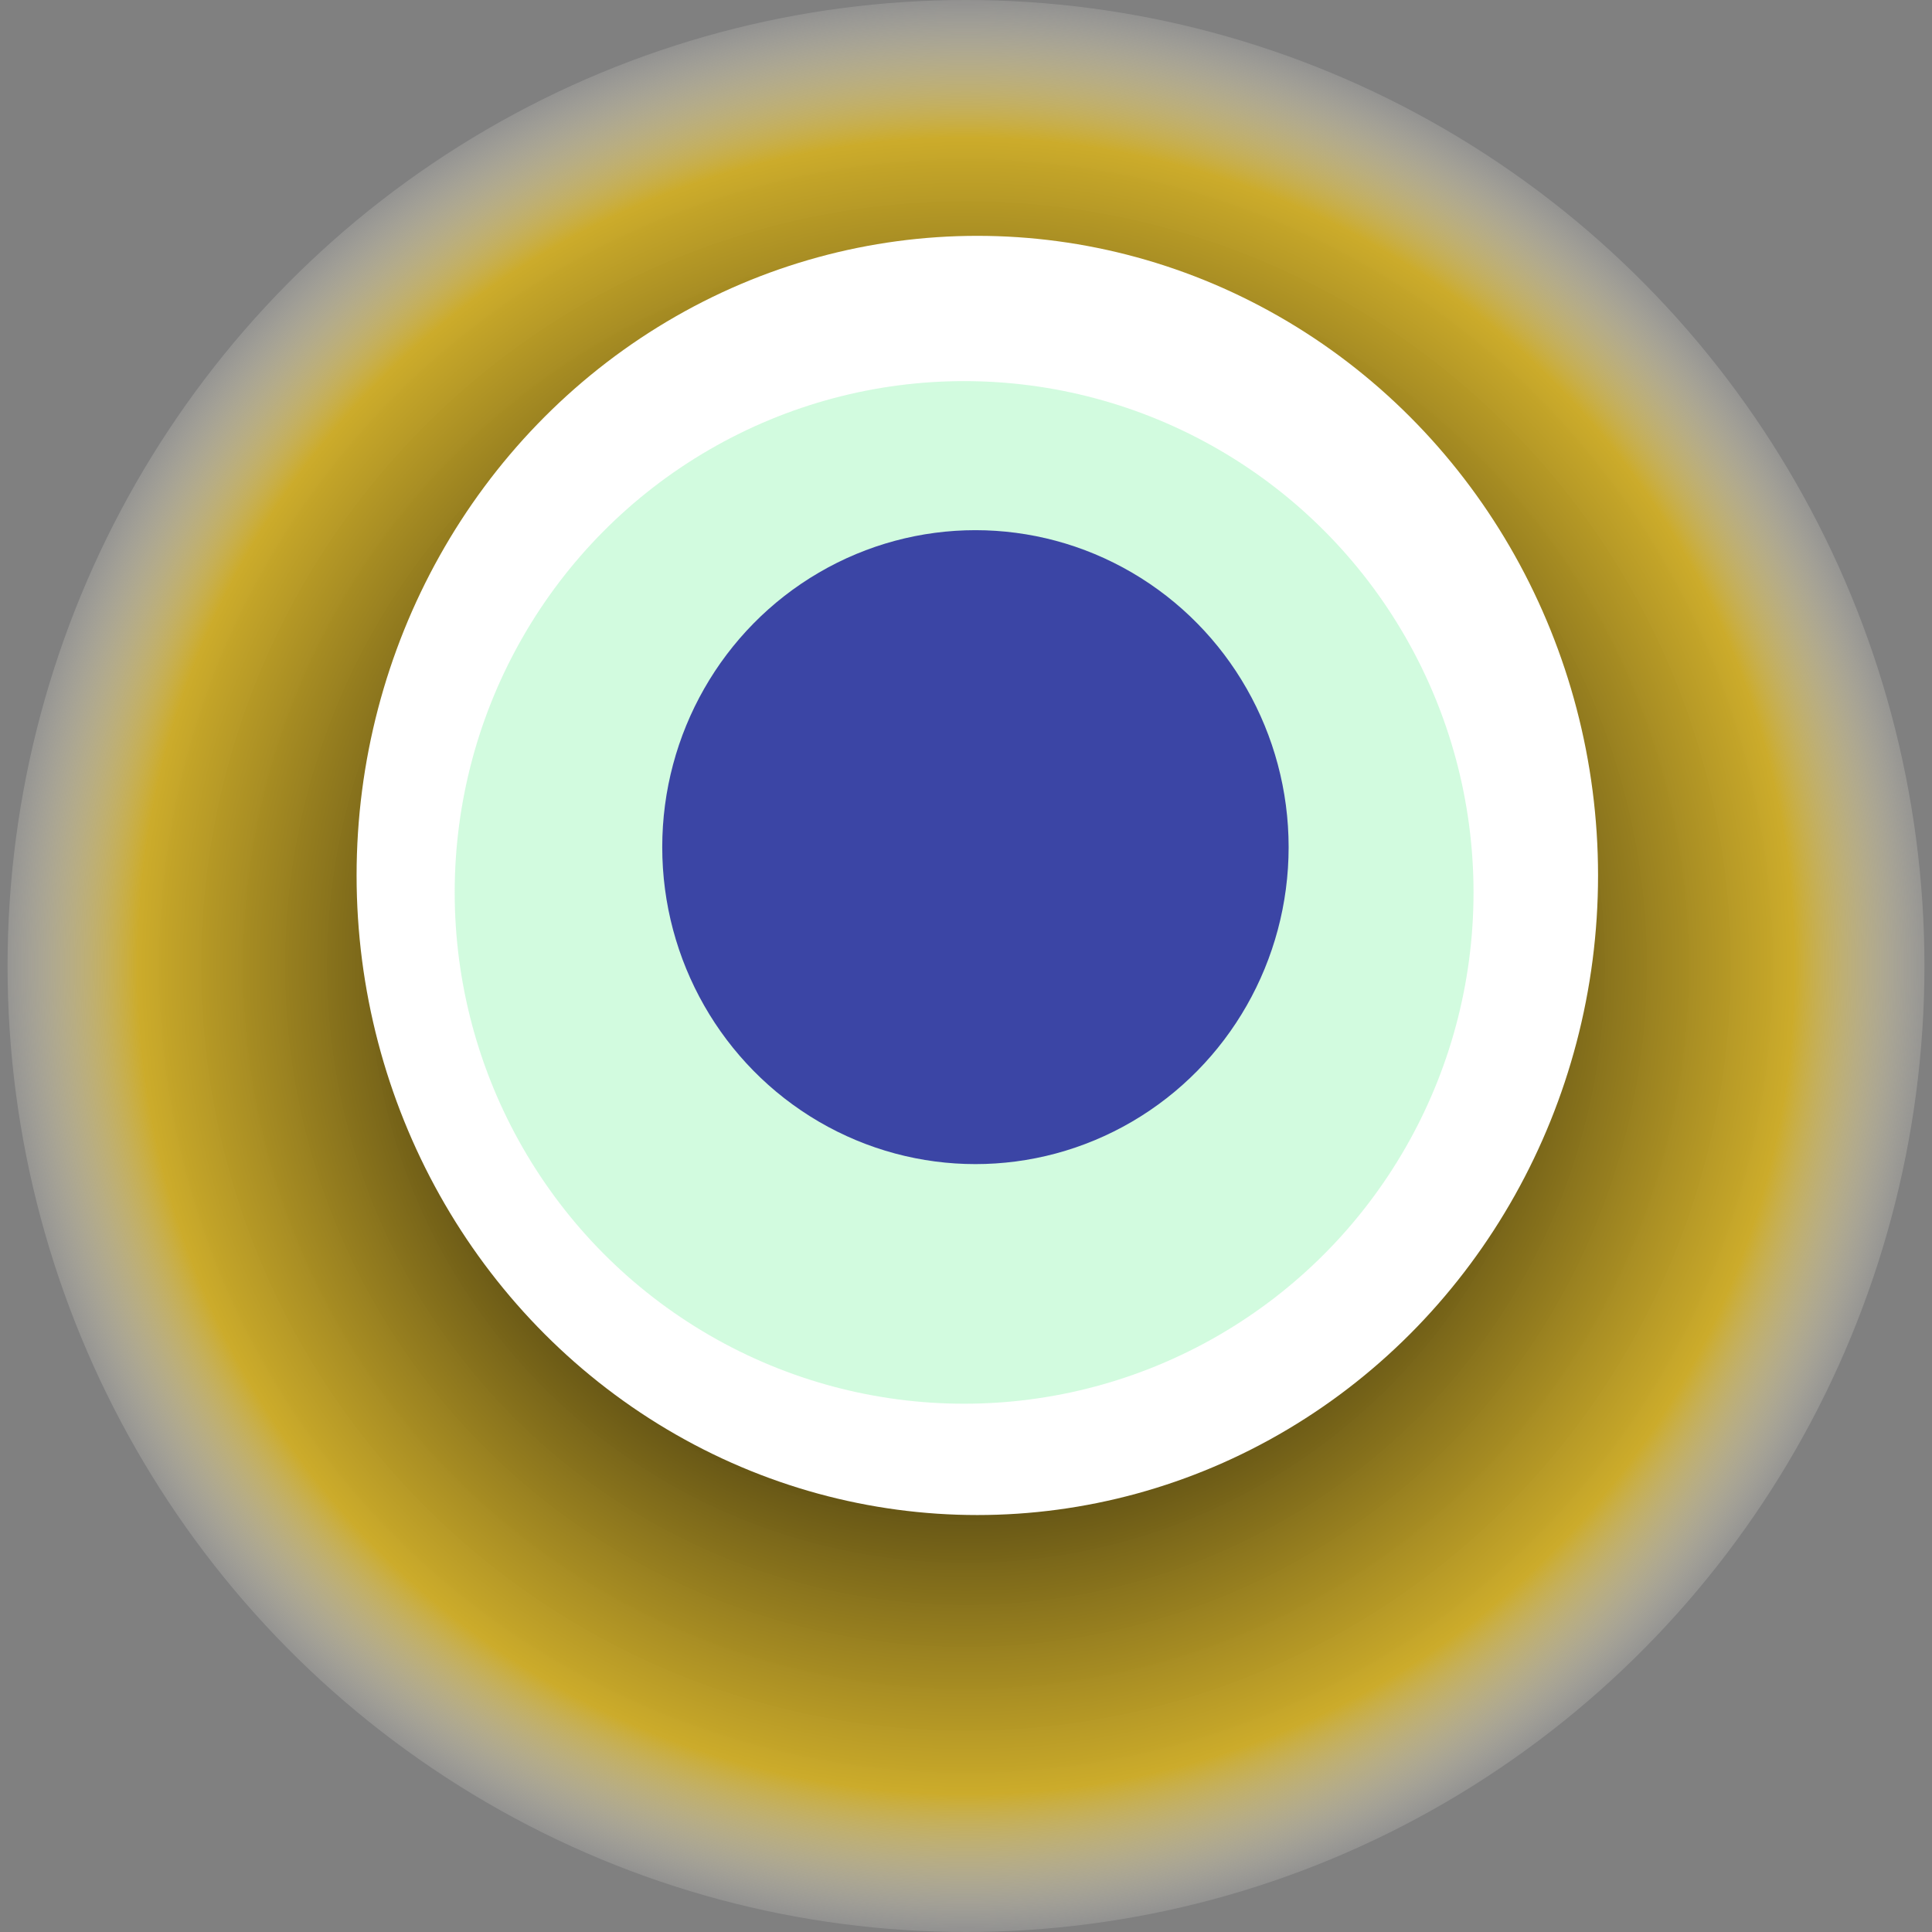
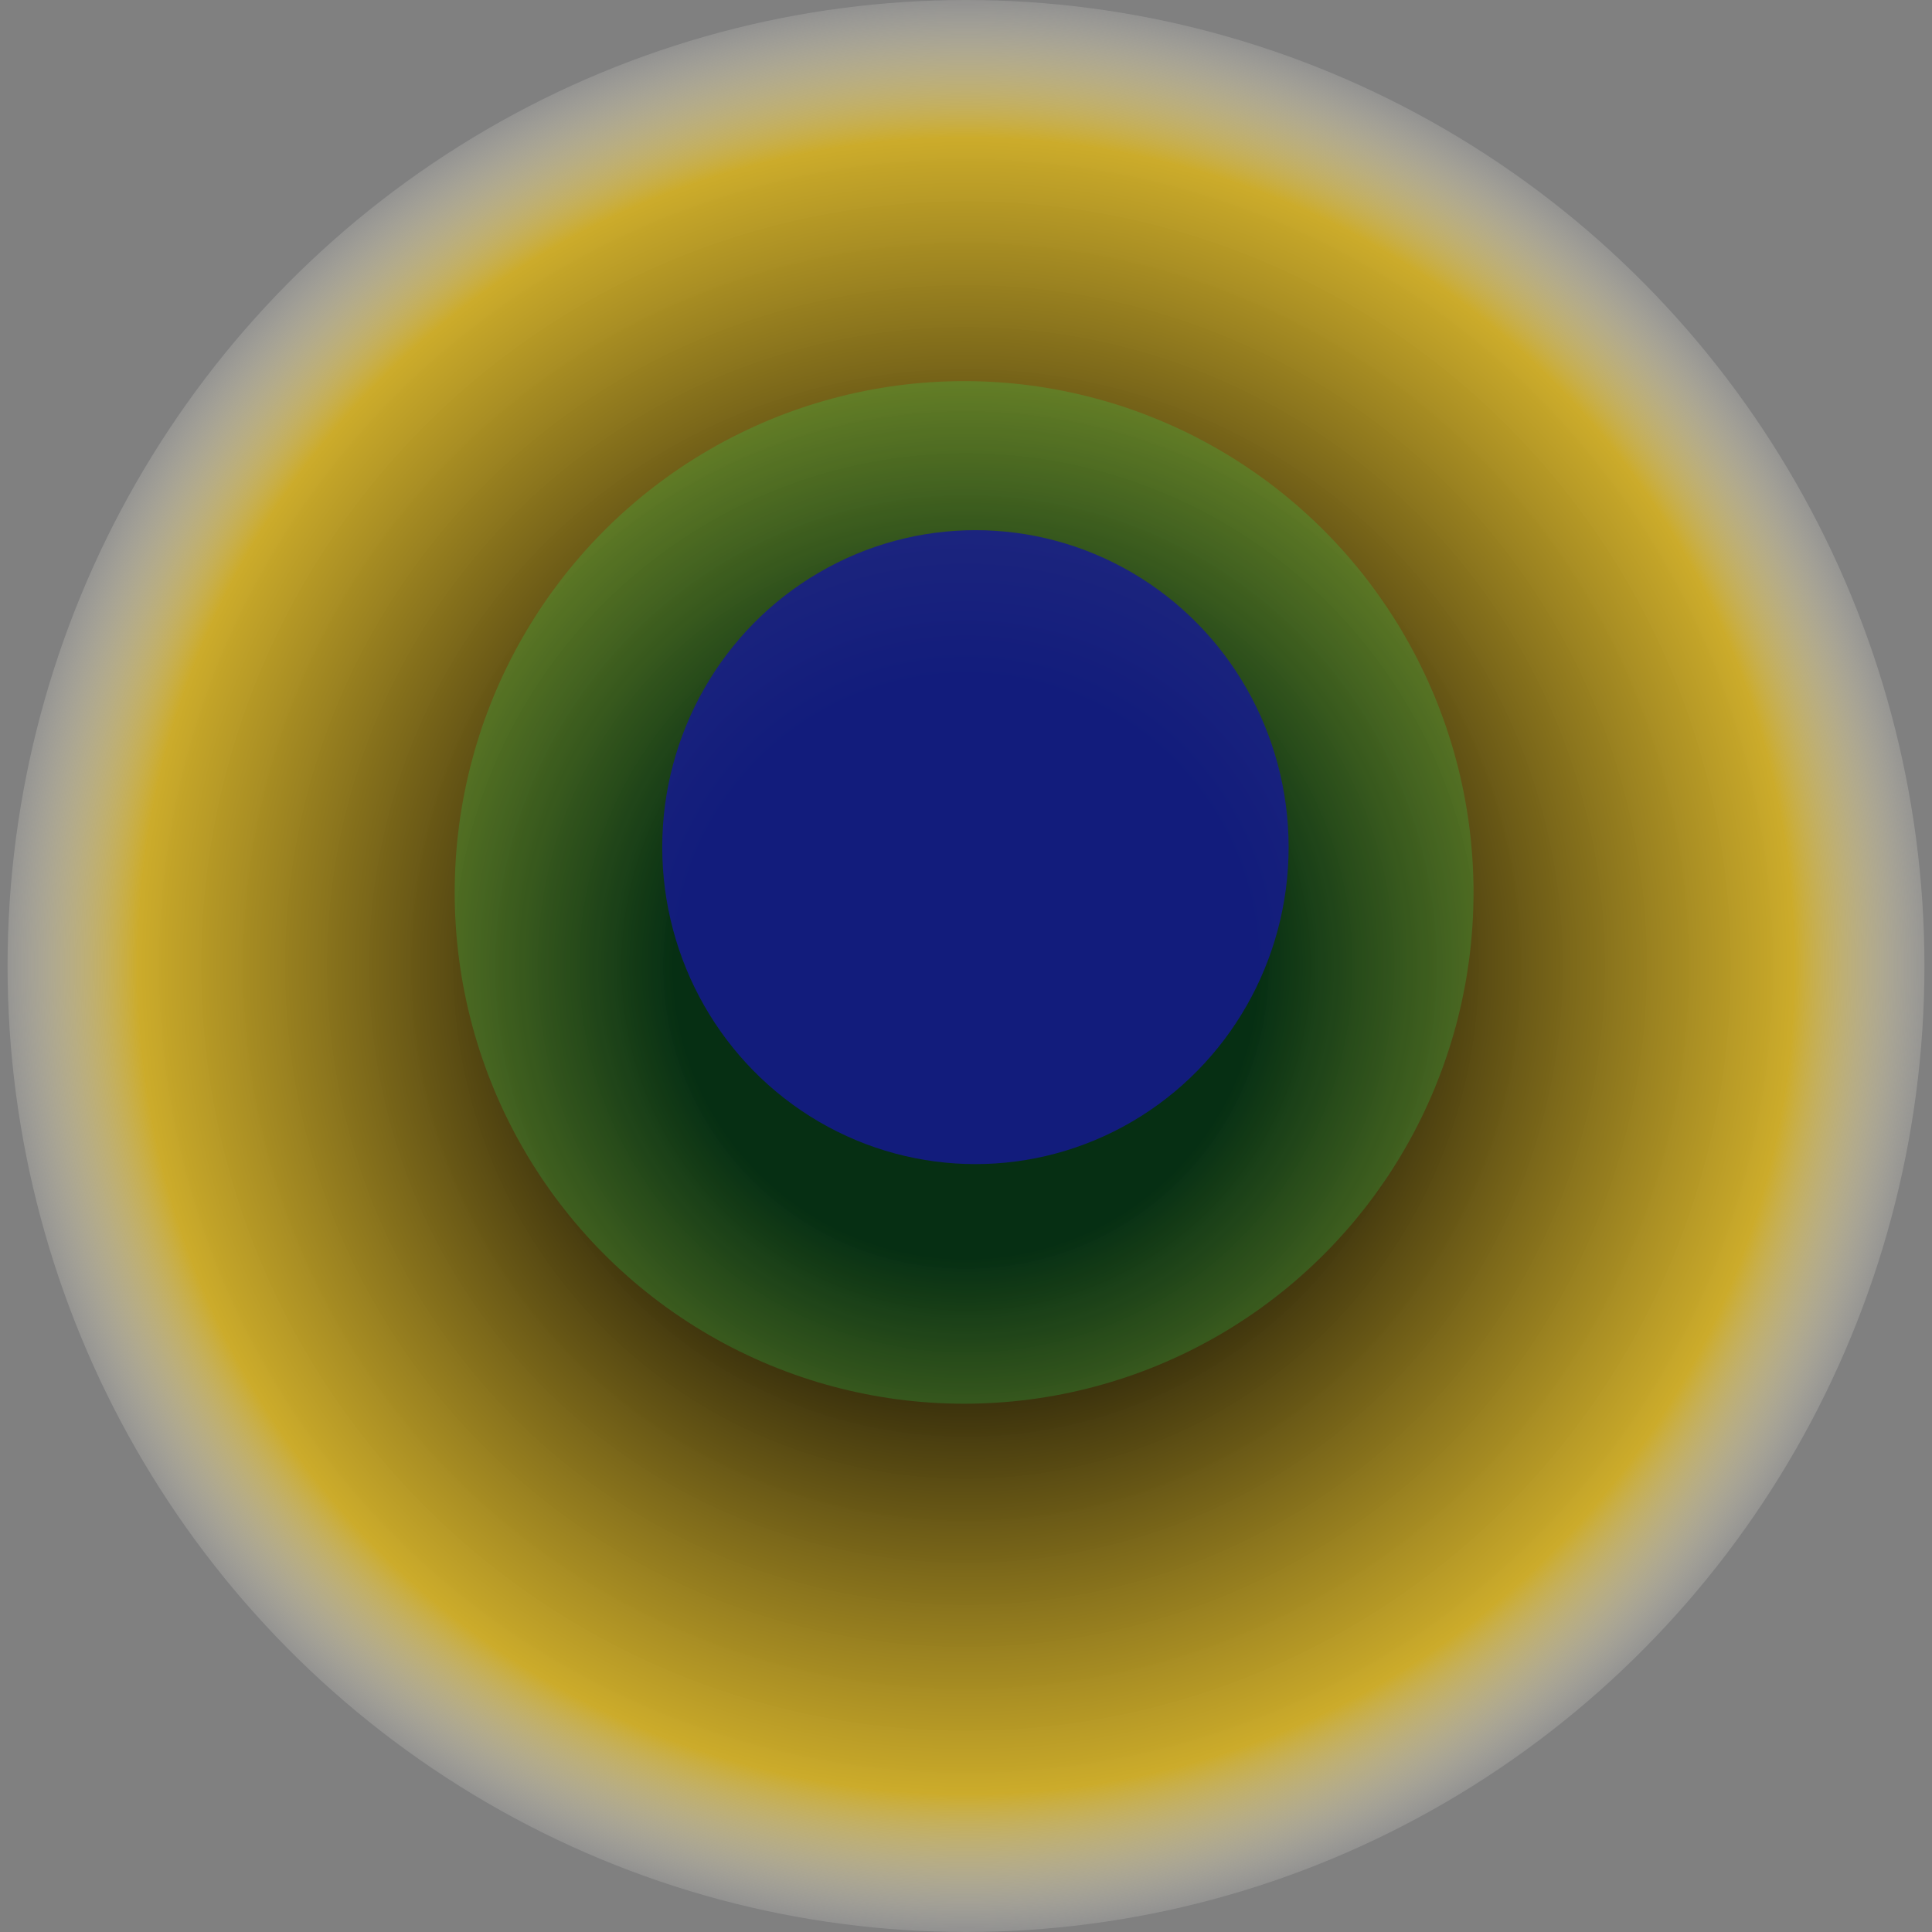
<svg xmlns="http://www.w3.org/2000/svg" width="1024" height="1024">
  <rect width="100%" height="100%" fill="#808080" stroke="none" />
  <g>
    <title>0x3b99e794378bd057f3ad7aea9206fb6c01f3ee60</title>
    <ellipse ry="512" rx="508" cy="512" cx="512" fill="url(#e_1_g)" />
-     <ellipse ry="339" rx="329" cy="464" cx="518" fill="#FFF" />
    <ellipse ry="271" rx="270" cy="473" cx="511" fill="rgba(33,235,97,0.2)" />
    <ellipse ry="168" rx="166" cy="449" cx="517" fill="rgba(22, 24, 150, 0.8)" />
    <animateTransform attributeName="transform" begin="0s" dur="15s" type="rotate" from="0 512 512" to="360 512 512" repeatCount="indefinite" />
    <defs>
      <radialGradient id="e_1_g">
        <stop offset="30%" stop-color="#000" />
        <stop offset="85%" stop-color="rgba(212,176,33,0.9)" />
        <stop offset="100%" stop-color="rgba(255,255,255,0.1)" />
      </radialGradient>
    </defs>
  </g>
</svg>